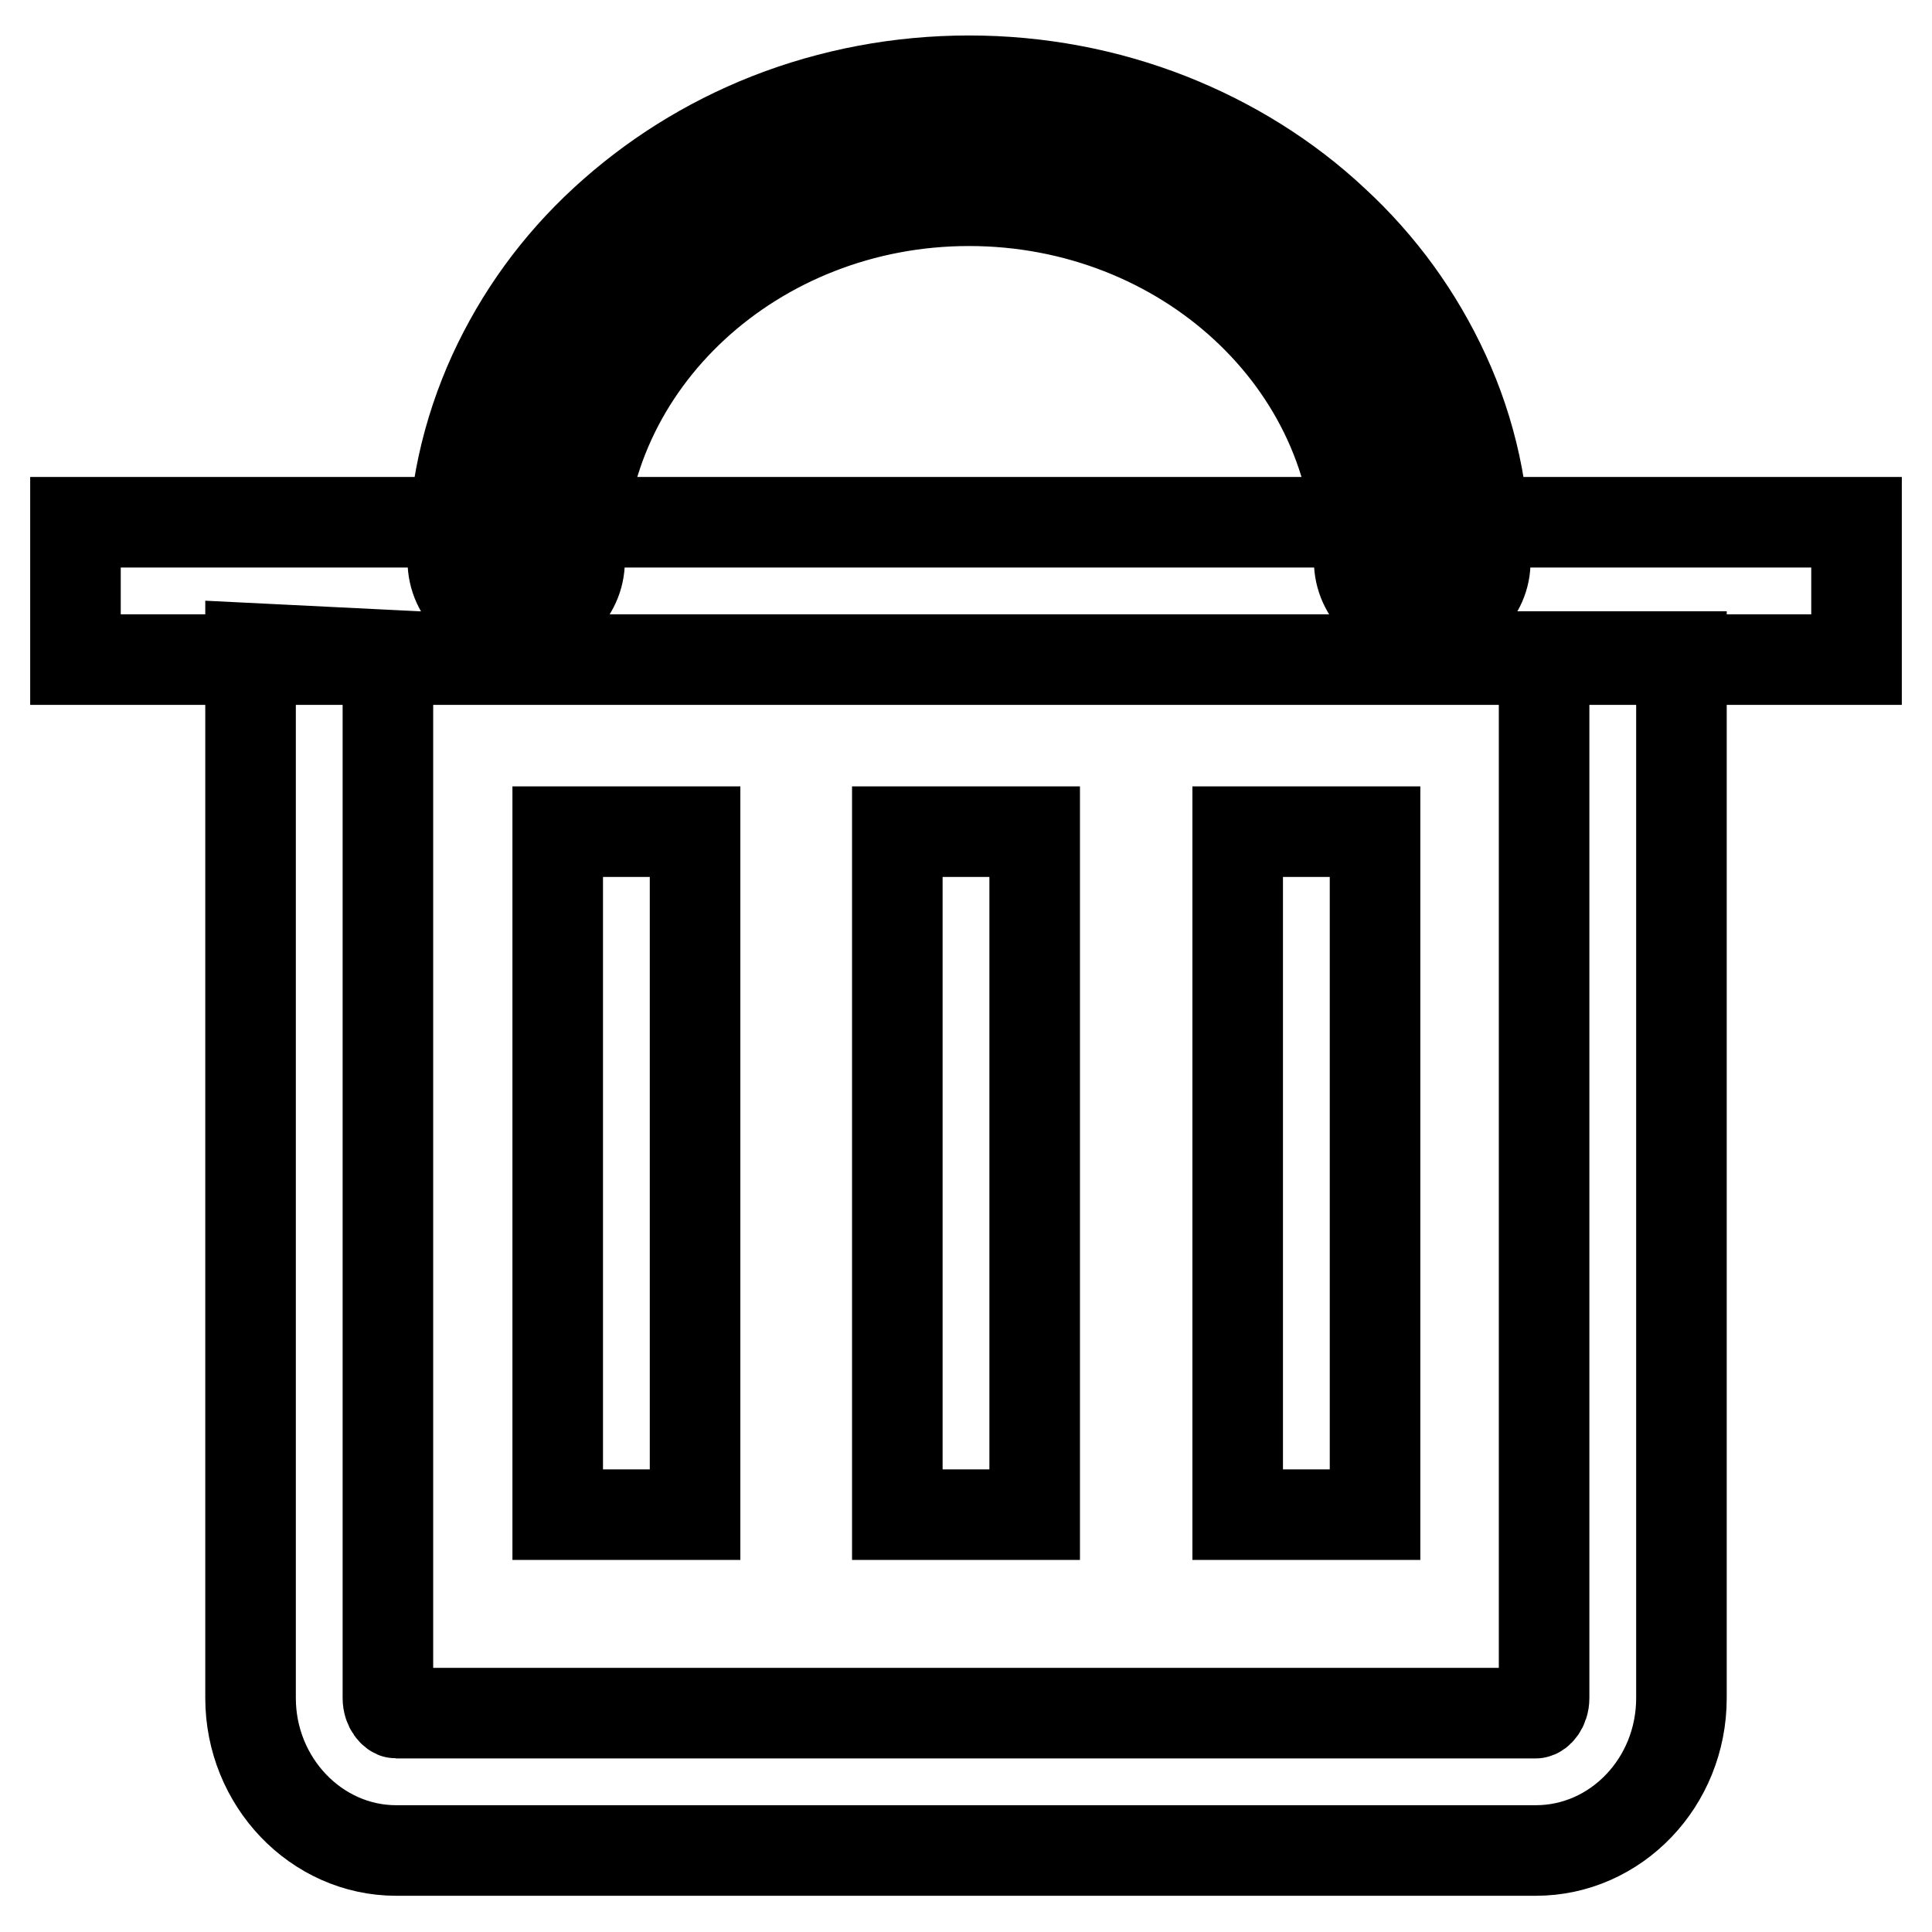
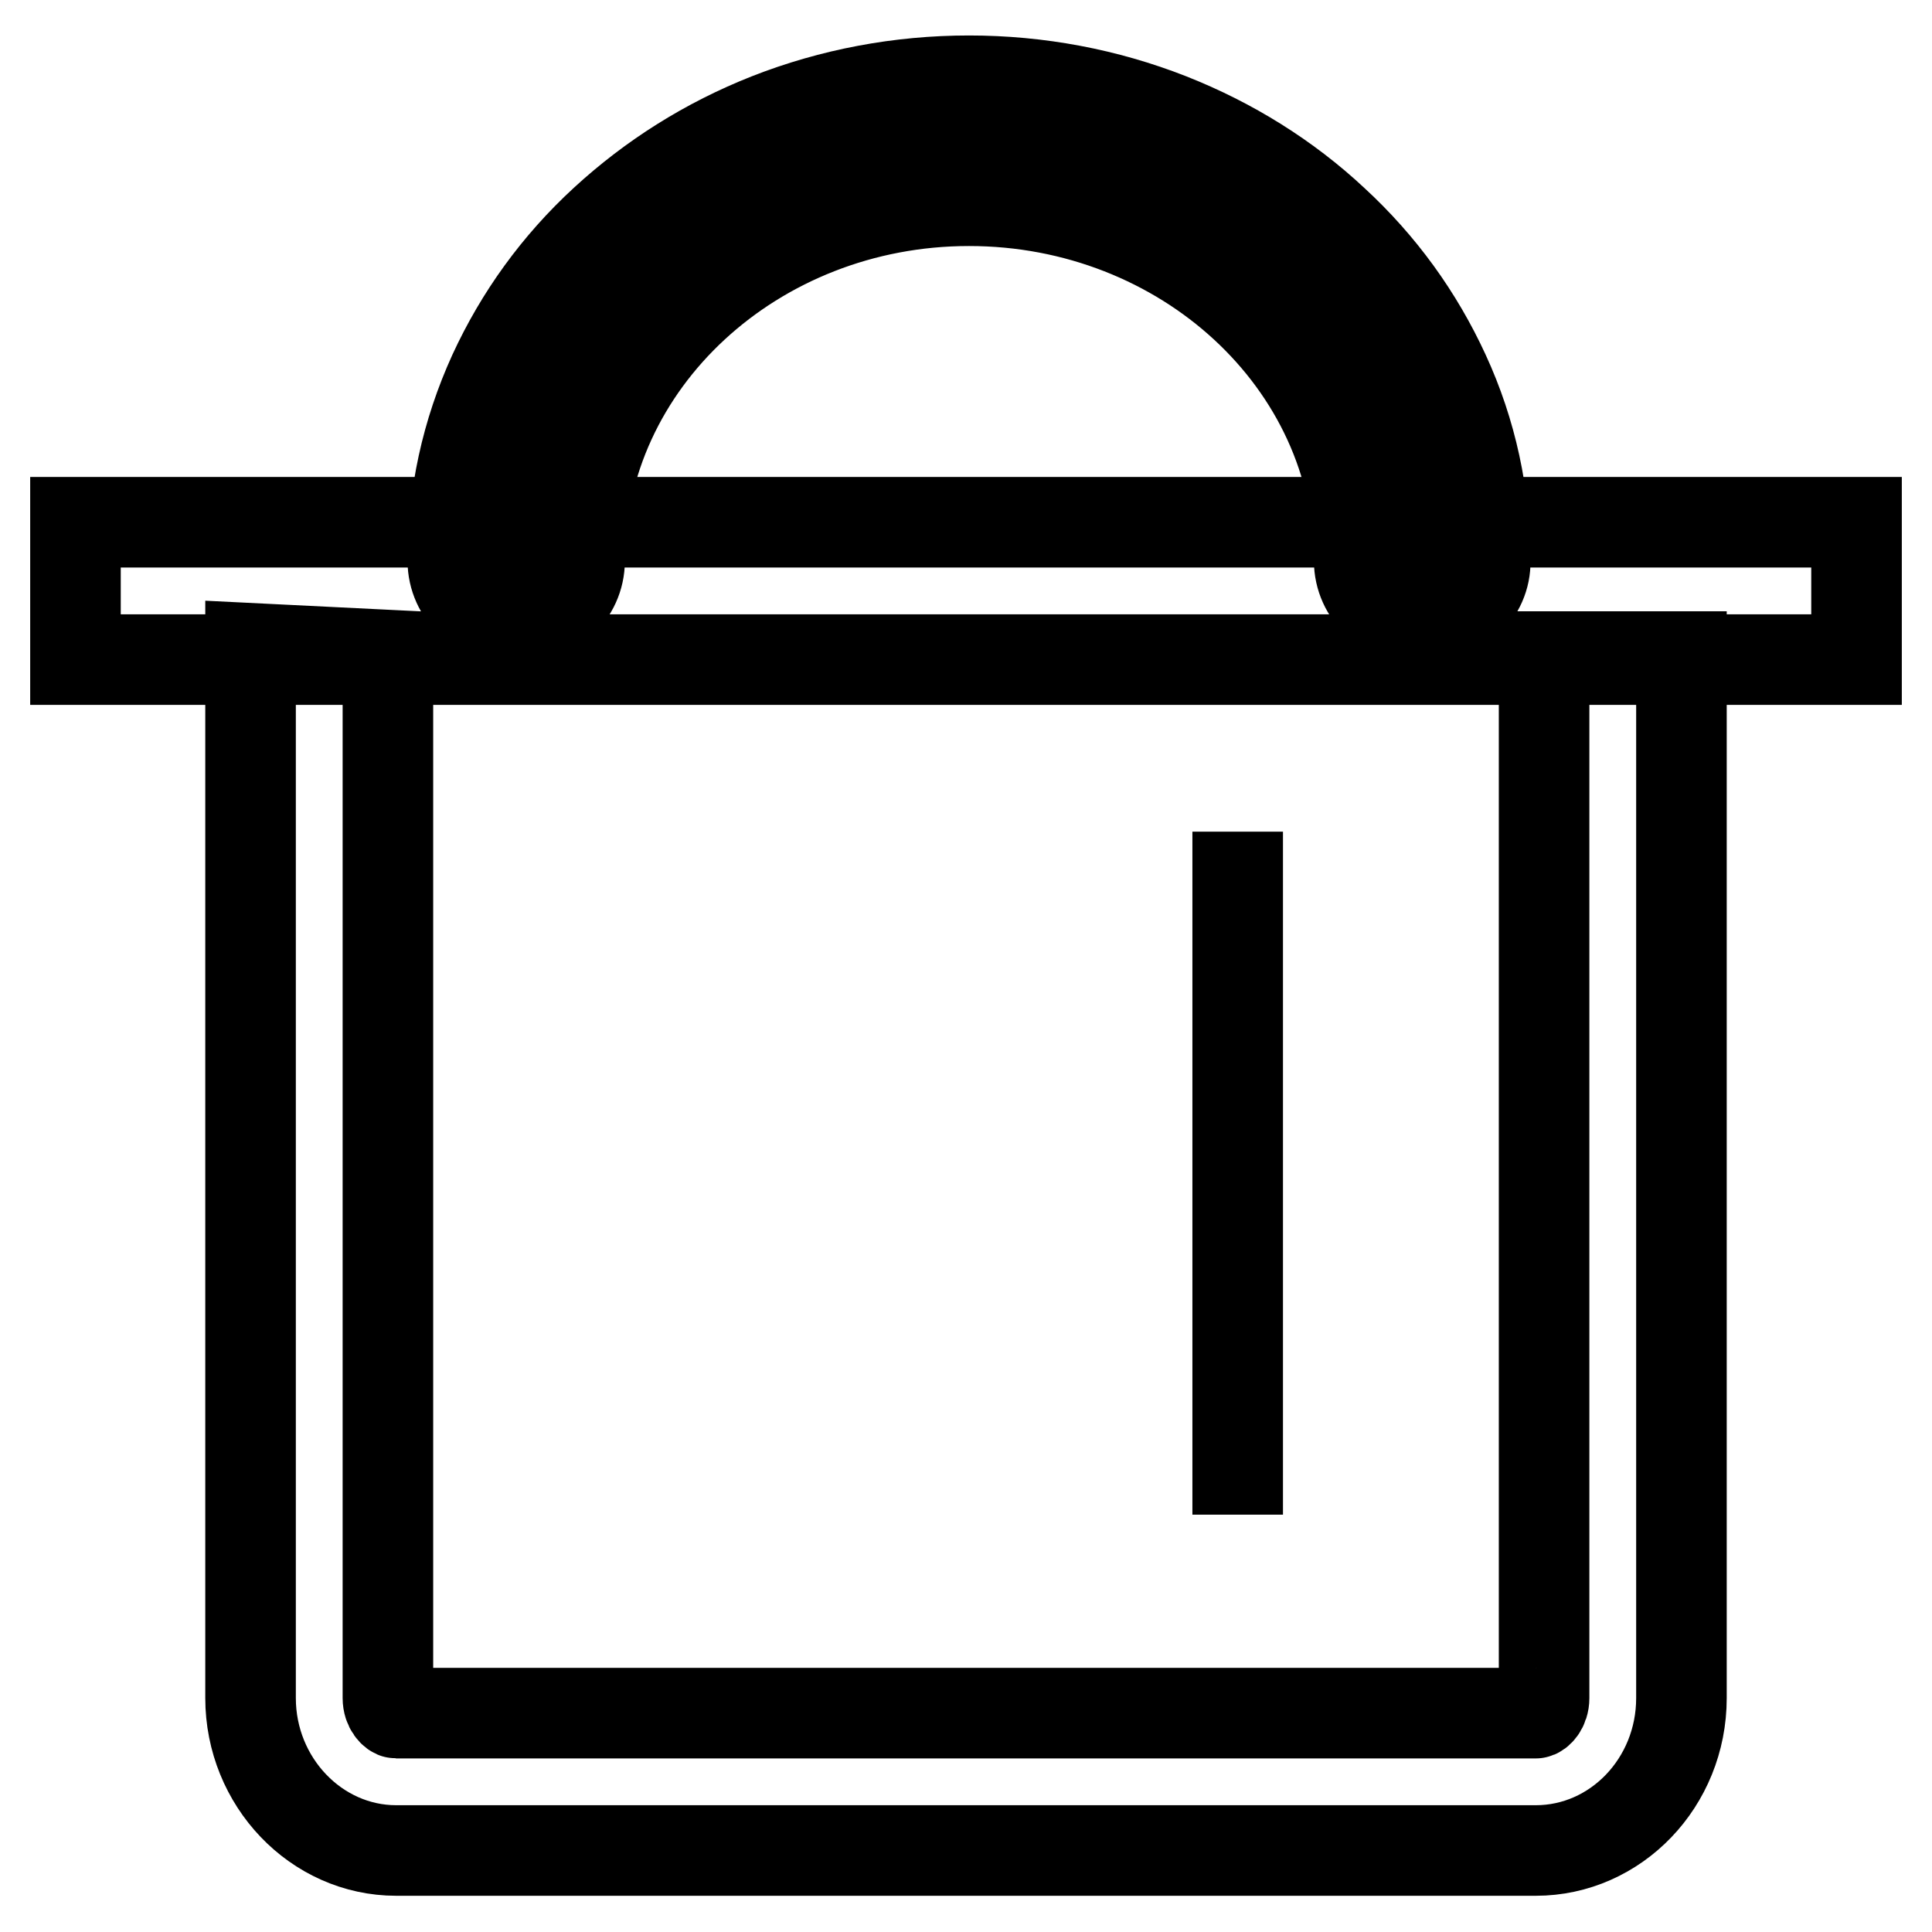
<svg xmlns="http://www.w3.org/2000/svg" version="1.1" x="0px" y="0px" viewBox="0 0 256 256" enable-background="new 0 0 256 256" xml:space="preserve">
  <g>
    <path stroke-width="12" fill-opacity="0" stroke="#000000" d="M10,69.2h236v18.2H10V69.2z" />
    <path stroke-width="12" fill-opacity="0" stroke="#000000" d="M188.5,80.2c-3.5,0-6.4-2.6-6.4-5.9c0-27.4-24.1-49.7-53.7-49.7S74.8,46.9,74.8,74.3c0,3.3-2.9,5.9-6.4,5.9 c-3.5,0-6.4-2.6-6.4-5.9c0-8.3,1.8-16.4,5.2-23.9c3.3-7.3,8.1-13.9,14.2-19.6s13.2-10.1,21.1-13.2c8.2-3.2,16.9-4.8,25.9-4.8 c9,0,17.7,1.6,25.9,4.8c7.9,3.1,15,7.5,21.1,13.2s10.9,12.2,14.2,19.6c3.5,7.6,5.2,15.6,5.2,23.9C194.9,77.5,192,80.2,188.5,80.2 L188.5,80.2z" />
    <path stroke-width="12" fill-opacity="0" stroke="#000000" d="M188.5,82.2c-4.6,0-8.4-3.5-8.4-7.9c0-26.3-23.2-47.7-51.7-47.7C100,26.6,76.8,48,76.8,74.3 c0,4.4-3.8,7.9-8.4,7.9c-4.6,0-8.4-3.5-8.4-7.9c0-8.6,1.8-16.9,5.4-24.8c3.5-7.6,8.4-14.4,14.7-20.2c6.3-5.8,13.6-10.4,21.7-13.6 c8.4-3.3,17.4-5,26.6-5c9.2,0,18.2,1.7,26.6,5c8.1,3.2,15.5,7.8,21.7,13.6c6.3,5.8,11.2,12.6,14.7,20.2c3.6,7.8,5.4,16.2,5.4,24.8 C196.9,78.6,193.1,82.2,188.5,82.2z M128.5,22.6c30.7,0,55.7,23.2,55.7,51.7c0,2.2,2,3.9,4.4,3.9s4.4-1.8,4.4-3.9 c0-8-1.7-15.8-5-23.1c-3.2-7.1-7.9-13.5-13.8-18.9c-5.9-5.5-12.8-9.8-20.5-12.8c-8-3.1-16.4-4.7-25.1-4.7s-17.2,1.6-25.1,4.7 c-7.7,3-14.6,7.3-20.5,12.8C76.9,37.7,72.3,44.1,69,51.1c-3.3,7.3-5,15.1-5,23.1c0,2.2,2,3.9,4.4,3.9c2.4,0,4.4-1.8,4.4-3.9 C72.8,45.8,97.8,22.6,128.5,22.6L128.5,22.6z M203.5,245.2h-151c-10.6,0-19.3-9.1-19.3-20.2V87c0-0.4,0-0.7,0-1.1l18.2,0.9 c0,0.1,0,0.1,0,0.2v138c0,1.3,0.8,2,1.1,2h151c0.3,0,1.1-0.7,1.1-2V87h18.2v138C222.8,236.2,214.1,245.2,203.5,245.2z" />
-     <path stroke-width="12" fill-opacity="0" stroke="#000000" d="M73.9,110.2h18.2v90.5H73.9V110.2z M118.9,110.2h18.2v90.5h-18.2V110.2z" />
-     <path stroke-width="12" fill-opacity="0" stroke="#000000" d="M164,110.2h18.2v90.5H164V110.2z" />
+     <path stroke-width="12" fill-opacity="0" stroke="#000000" d="M164,110.2v90.5H164V110.2z" />
  </g>
</svg>